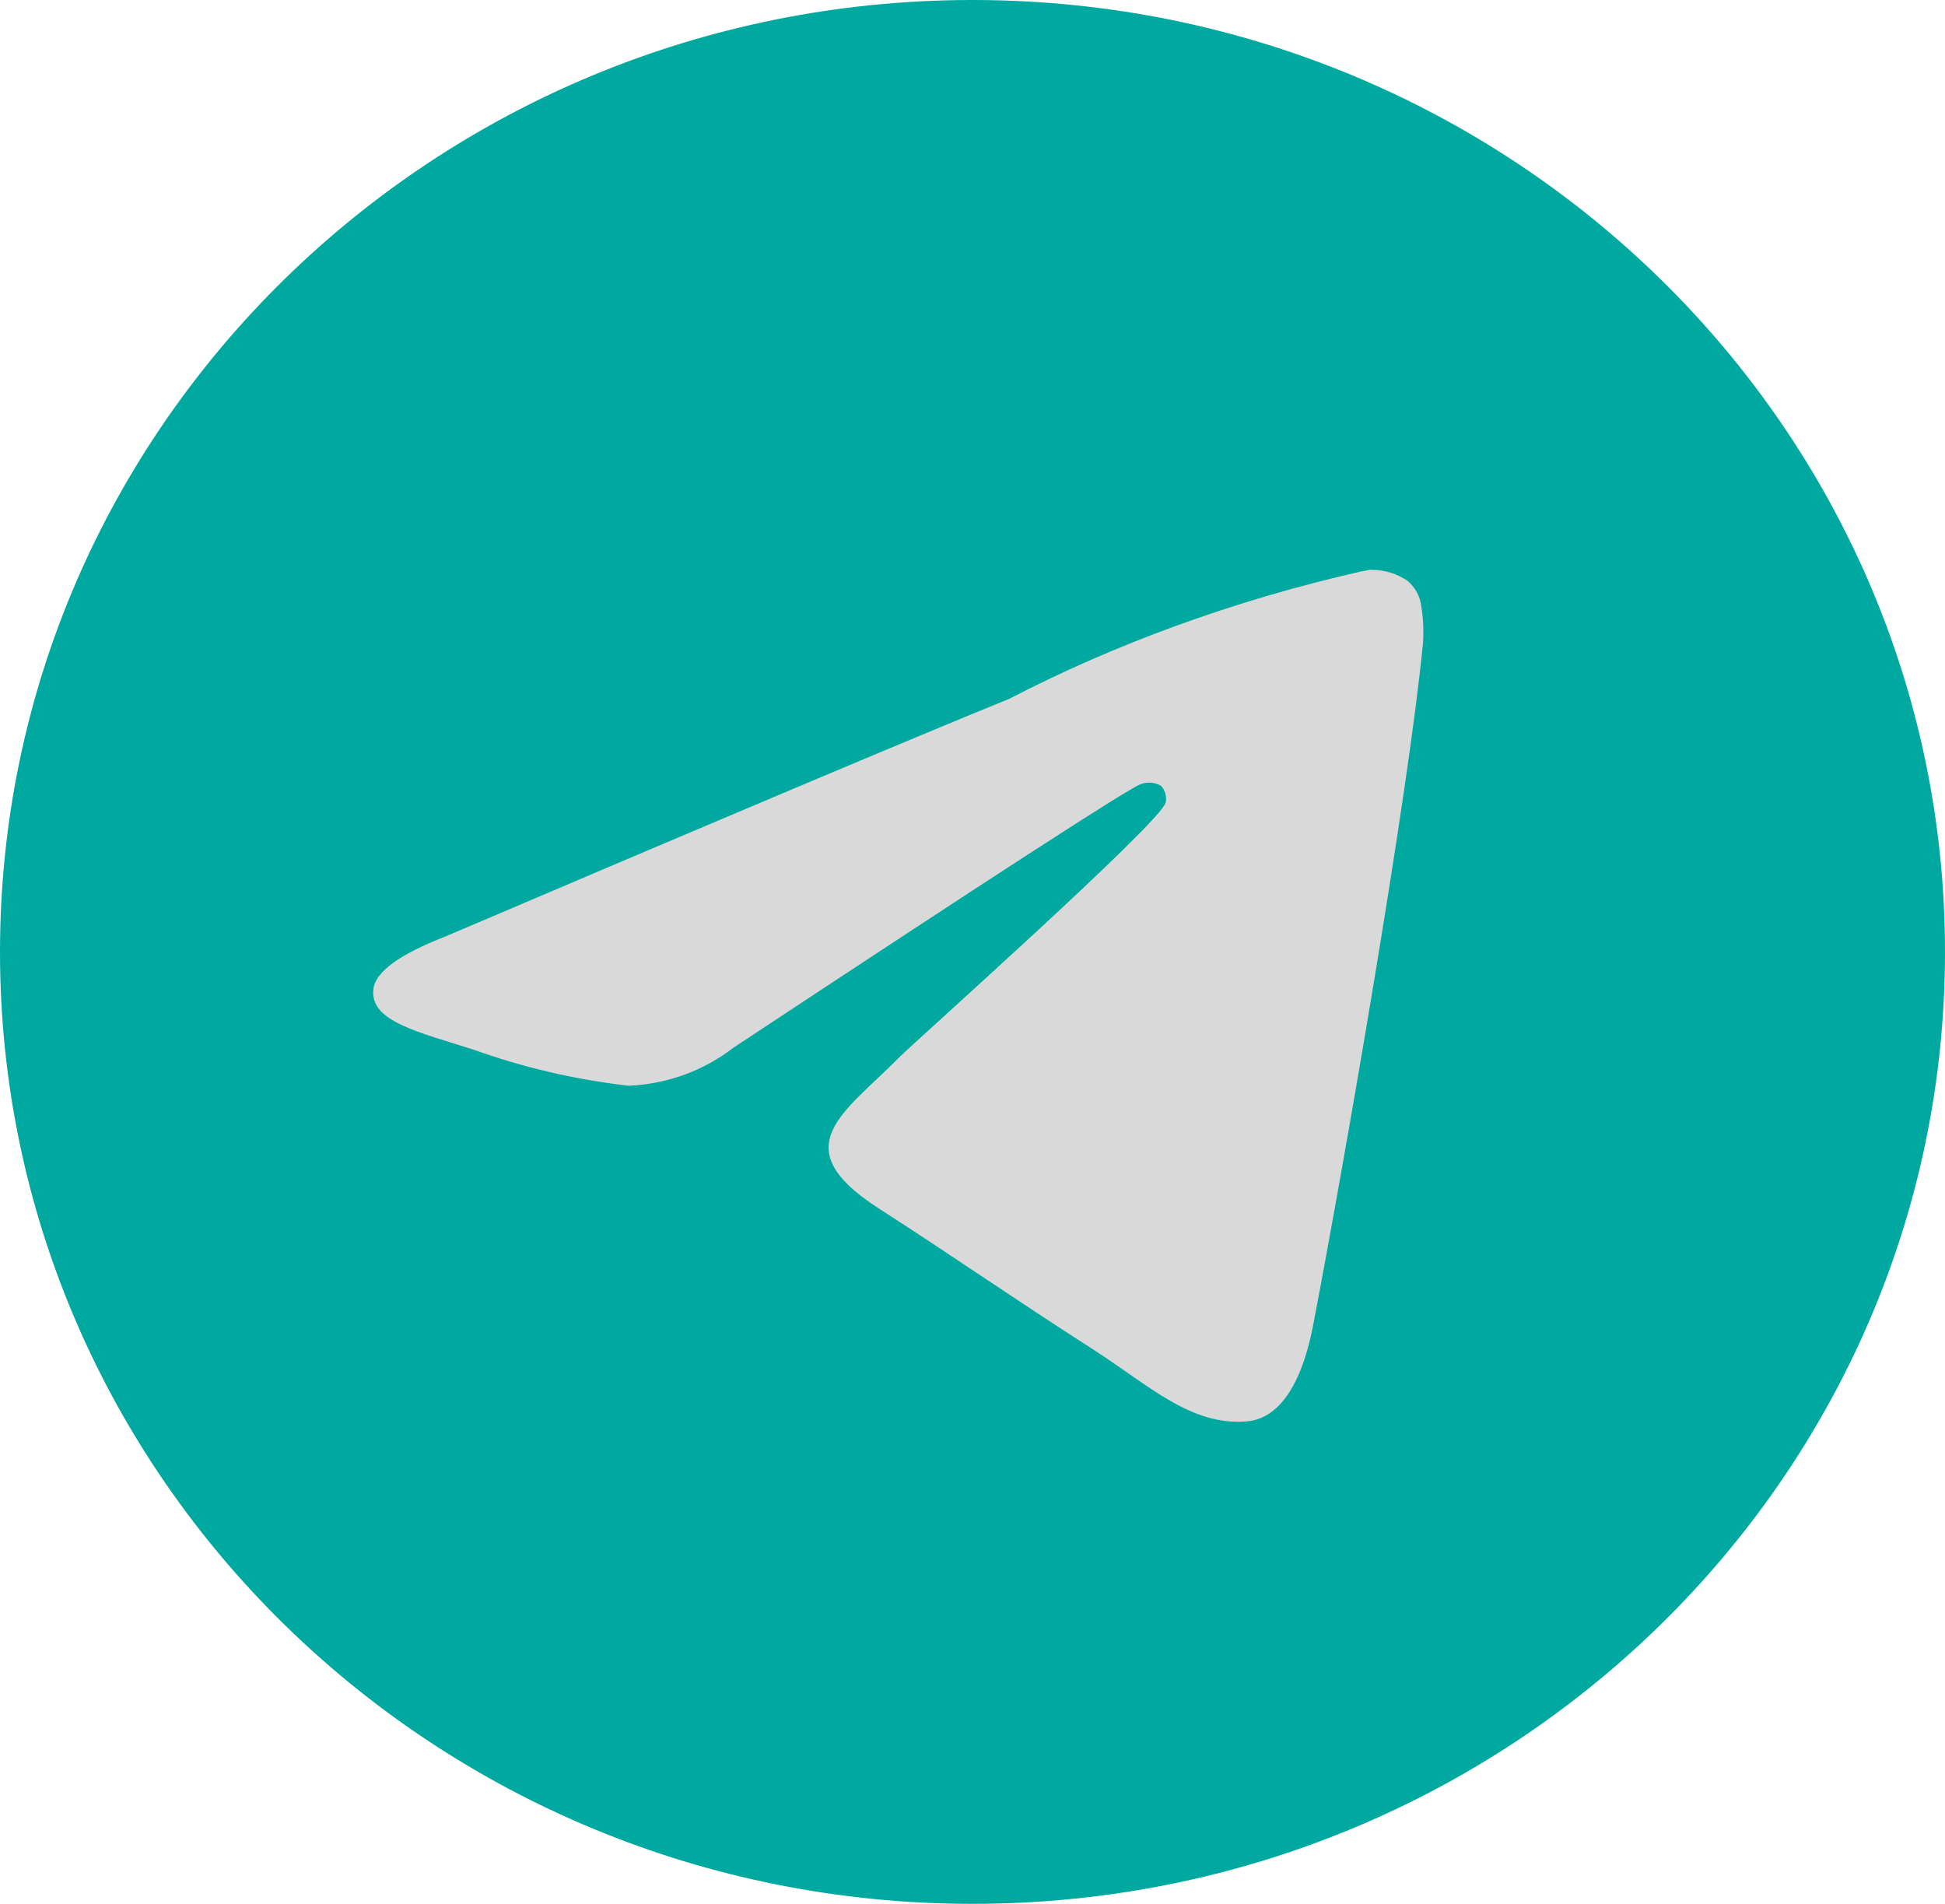
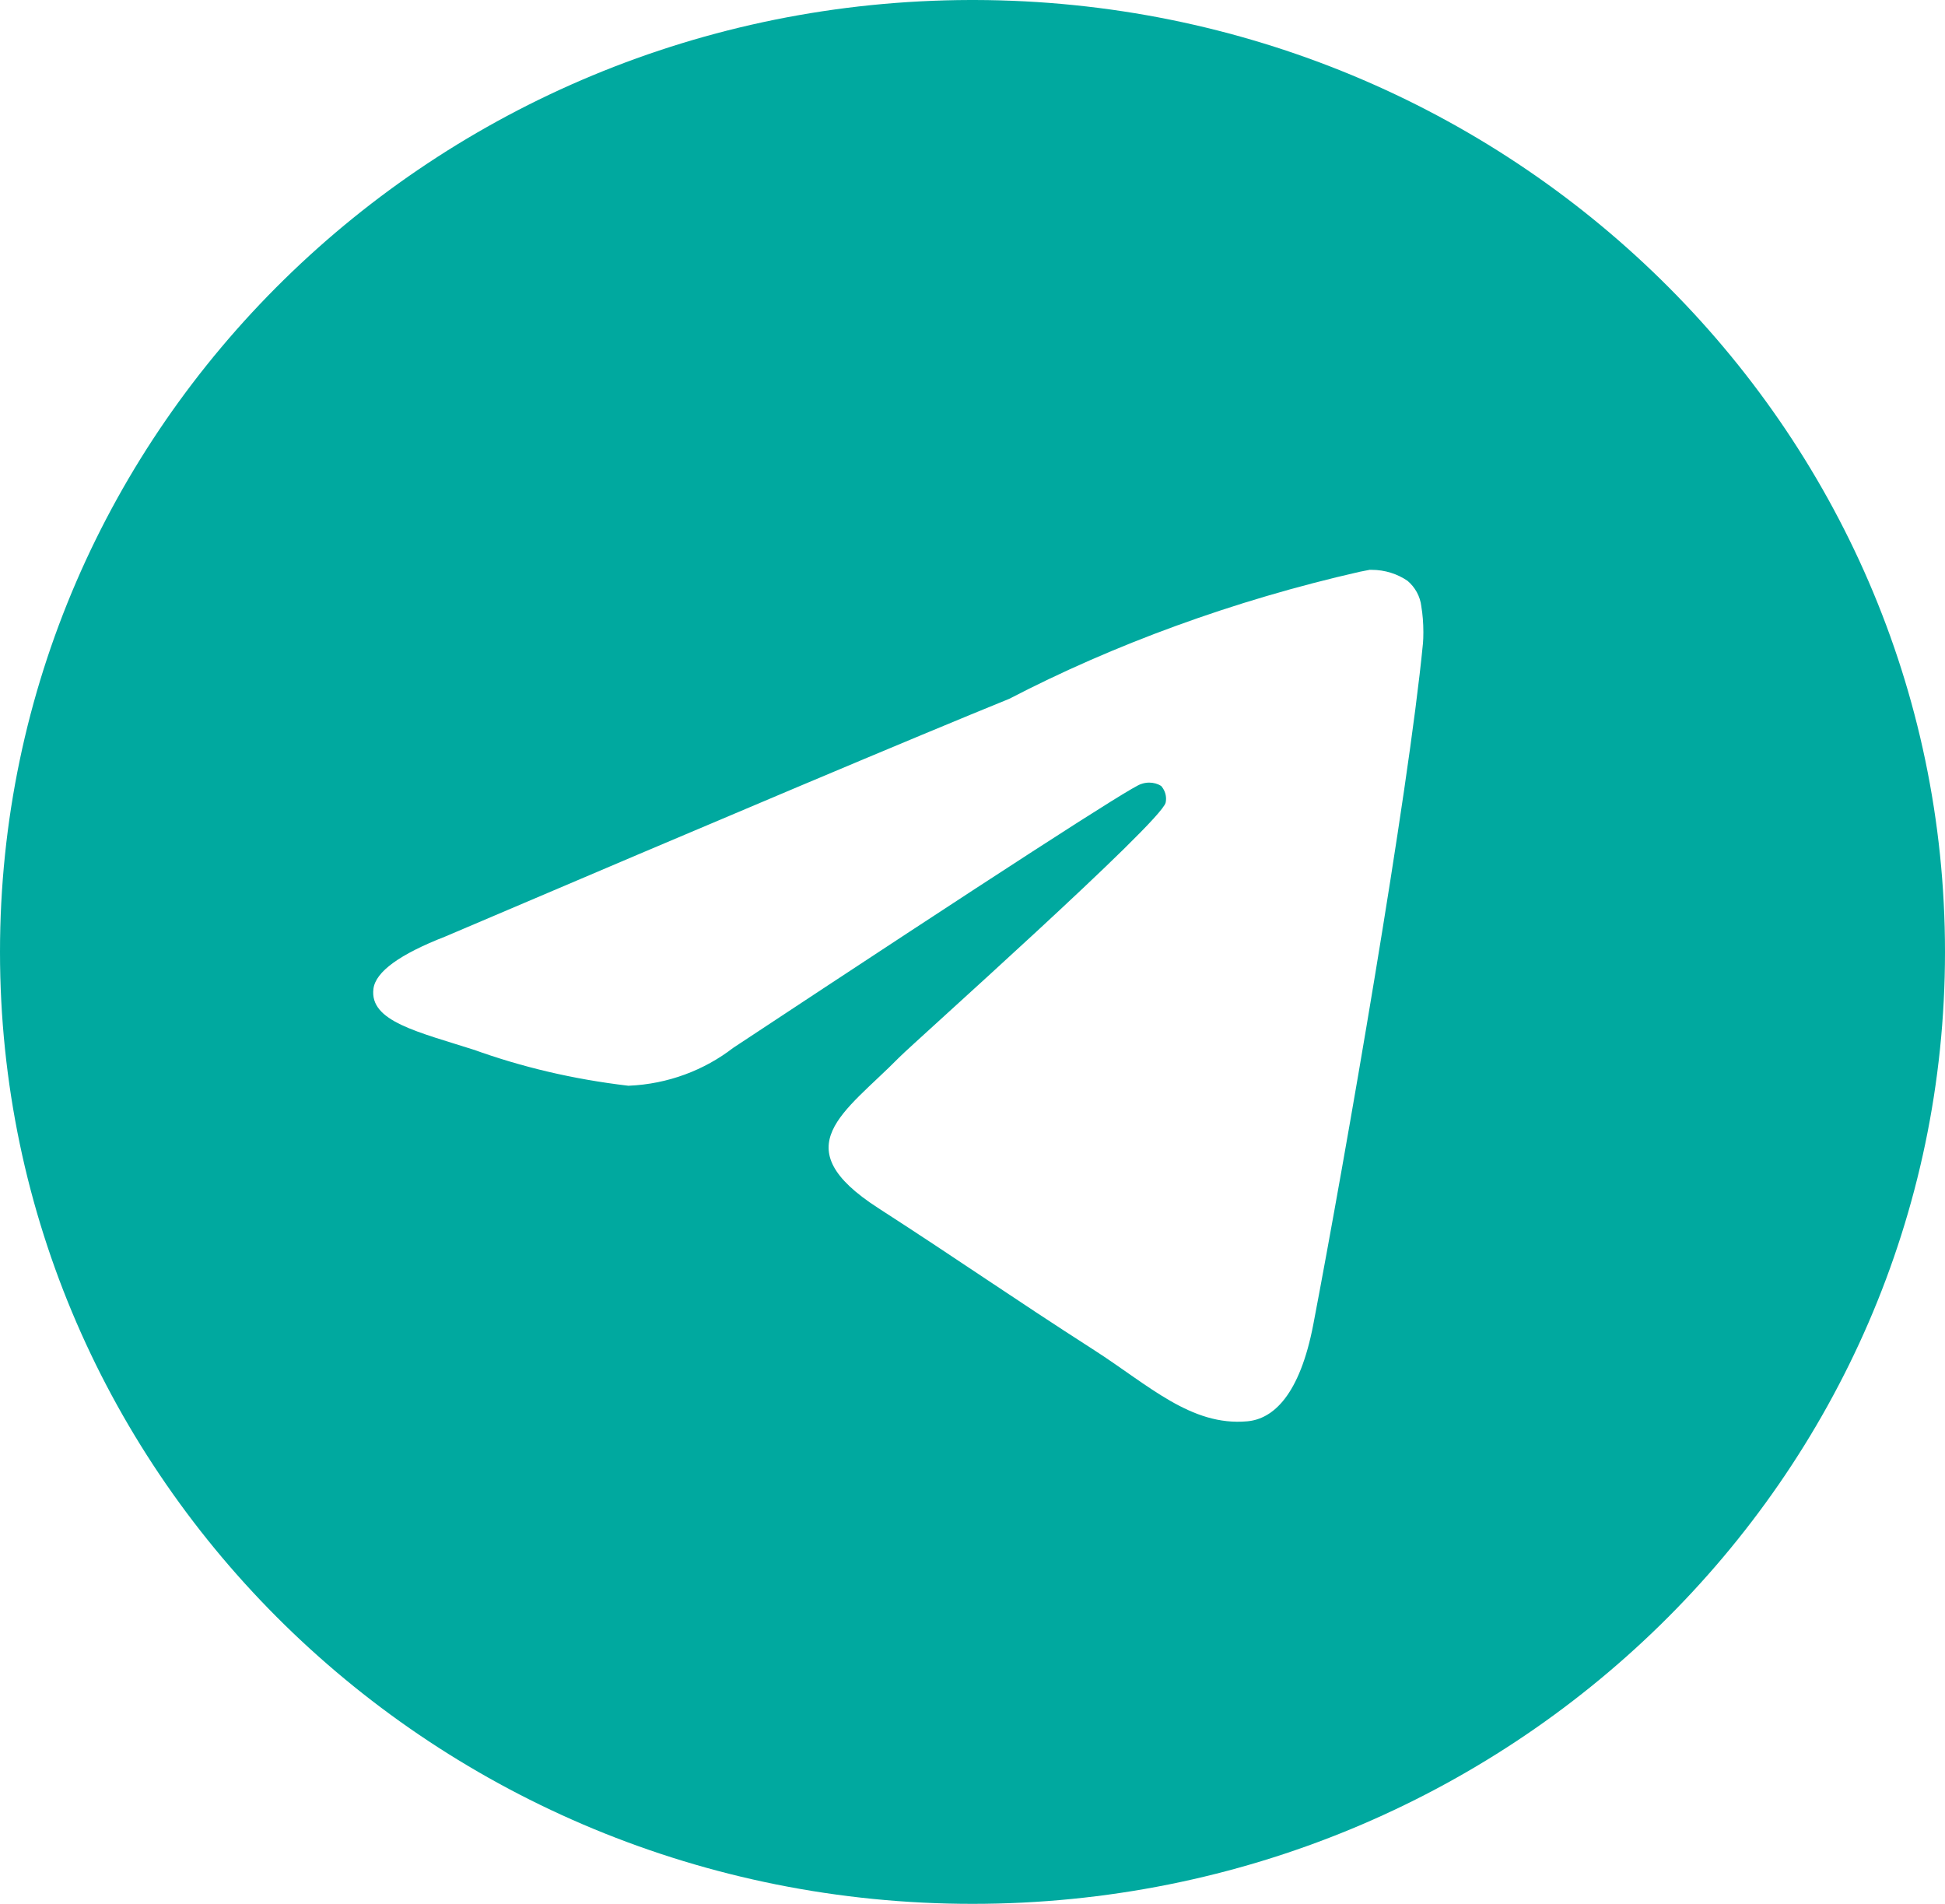
<svg xmlns="http://www.w3.org/2000/svg" width="47" height="46" viewBox="0 0 47 46" fill="none">
-   <ellipse cx="23.5" cy="24.5" rx="21.5" ry="18.5" fill="#D9D9D9" />
  <path d="M33.108 13.768C33.117 13.768 33.129 13.768 33.142 13.768C33.468 13.768 33.771 13.867 34.019 14.038L34.014 14.035C34.195 14.189 34.317 14.406 34.346 14.651V14.655C34.378 14.842 34.395 15.055 34.395 15.274C34.395 15.373 34.392 15.471 34.384 15.569V15.555C34.033 19.173 32.51 27.947 31.736 31.997C31.408 33.712 30.764 34.286 30.14 34.341C28.784 34.465 27.754 33.465 26.44 32.621C24.383 31.3 23.221 30.479 21.225 29.191C18.917 27.705 20.413 26.885 21.727 25.55C22.072 25.199 28.05 19.877 28.167 19.394C28.174 19.365 28.177 19.333 28.177 19.299C28.177 19.18 28.131 19.072 28.058 18.989C27.977 18.938 27.875 18.909 27.769 18.909C27.699 18.909 27.632 18.922 27.57 18.945L27.573 18.944C27.367 18.989 24.081 21.114 17.717 25.318C17.023 25.854 16.146 26.193 15.191 26.233H15.181C13.829 26.073 12.6 25.778 11.435 25.358L11.55 25.395C10.087 24.927 8.924 24.681 9.024 23.89C9.077 23.479 9.656 23.058 10.762 22.627C17.574 19.723 22.116 17.808 24.389 16.884C26.897 15.581 29.804 14.509 32.861 13.814L33.106 13.766L33.108 13.768ZM23.445 0C10.491 0.031 0 10.316 0 23C0 35.702 10.52 46 23.5 46C36.48 46 47 35.703 47 23C47 10.316 36.509 0.031 23.558 0H23.555C23.518 0 23.482 0 23.445 0Z" fill="#00A99F" />
</svg>